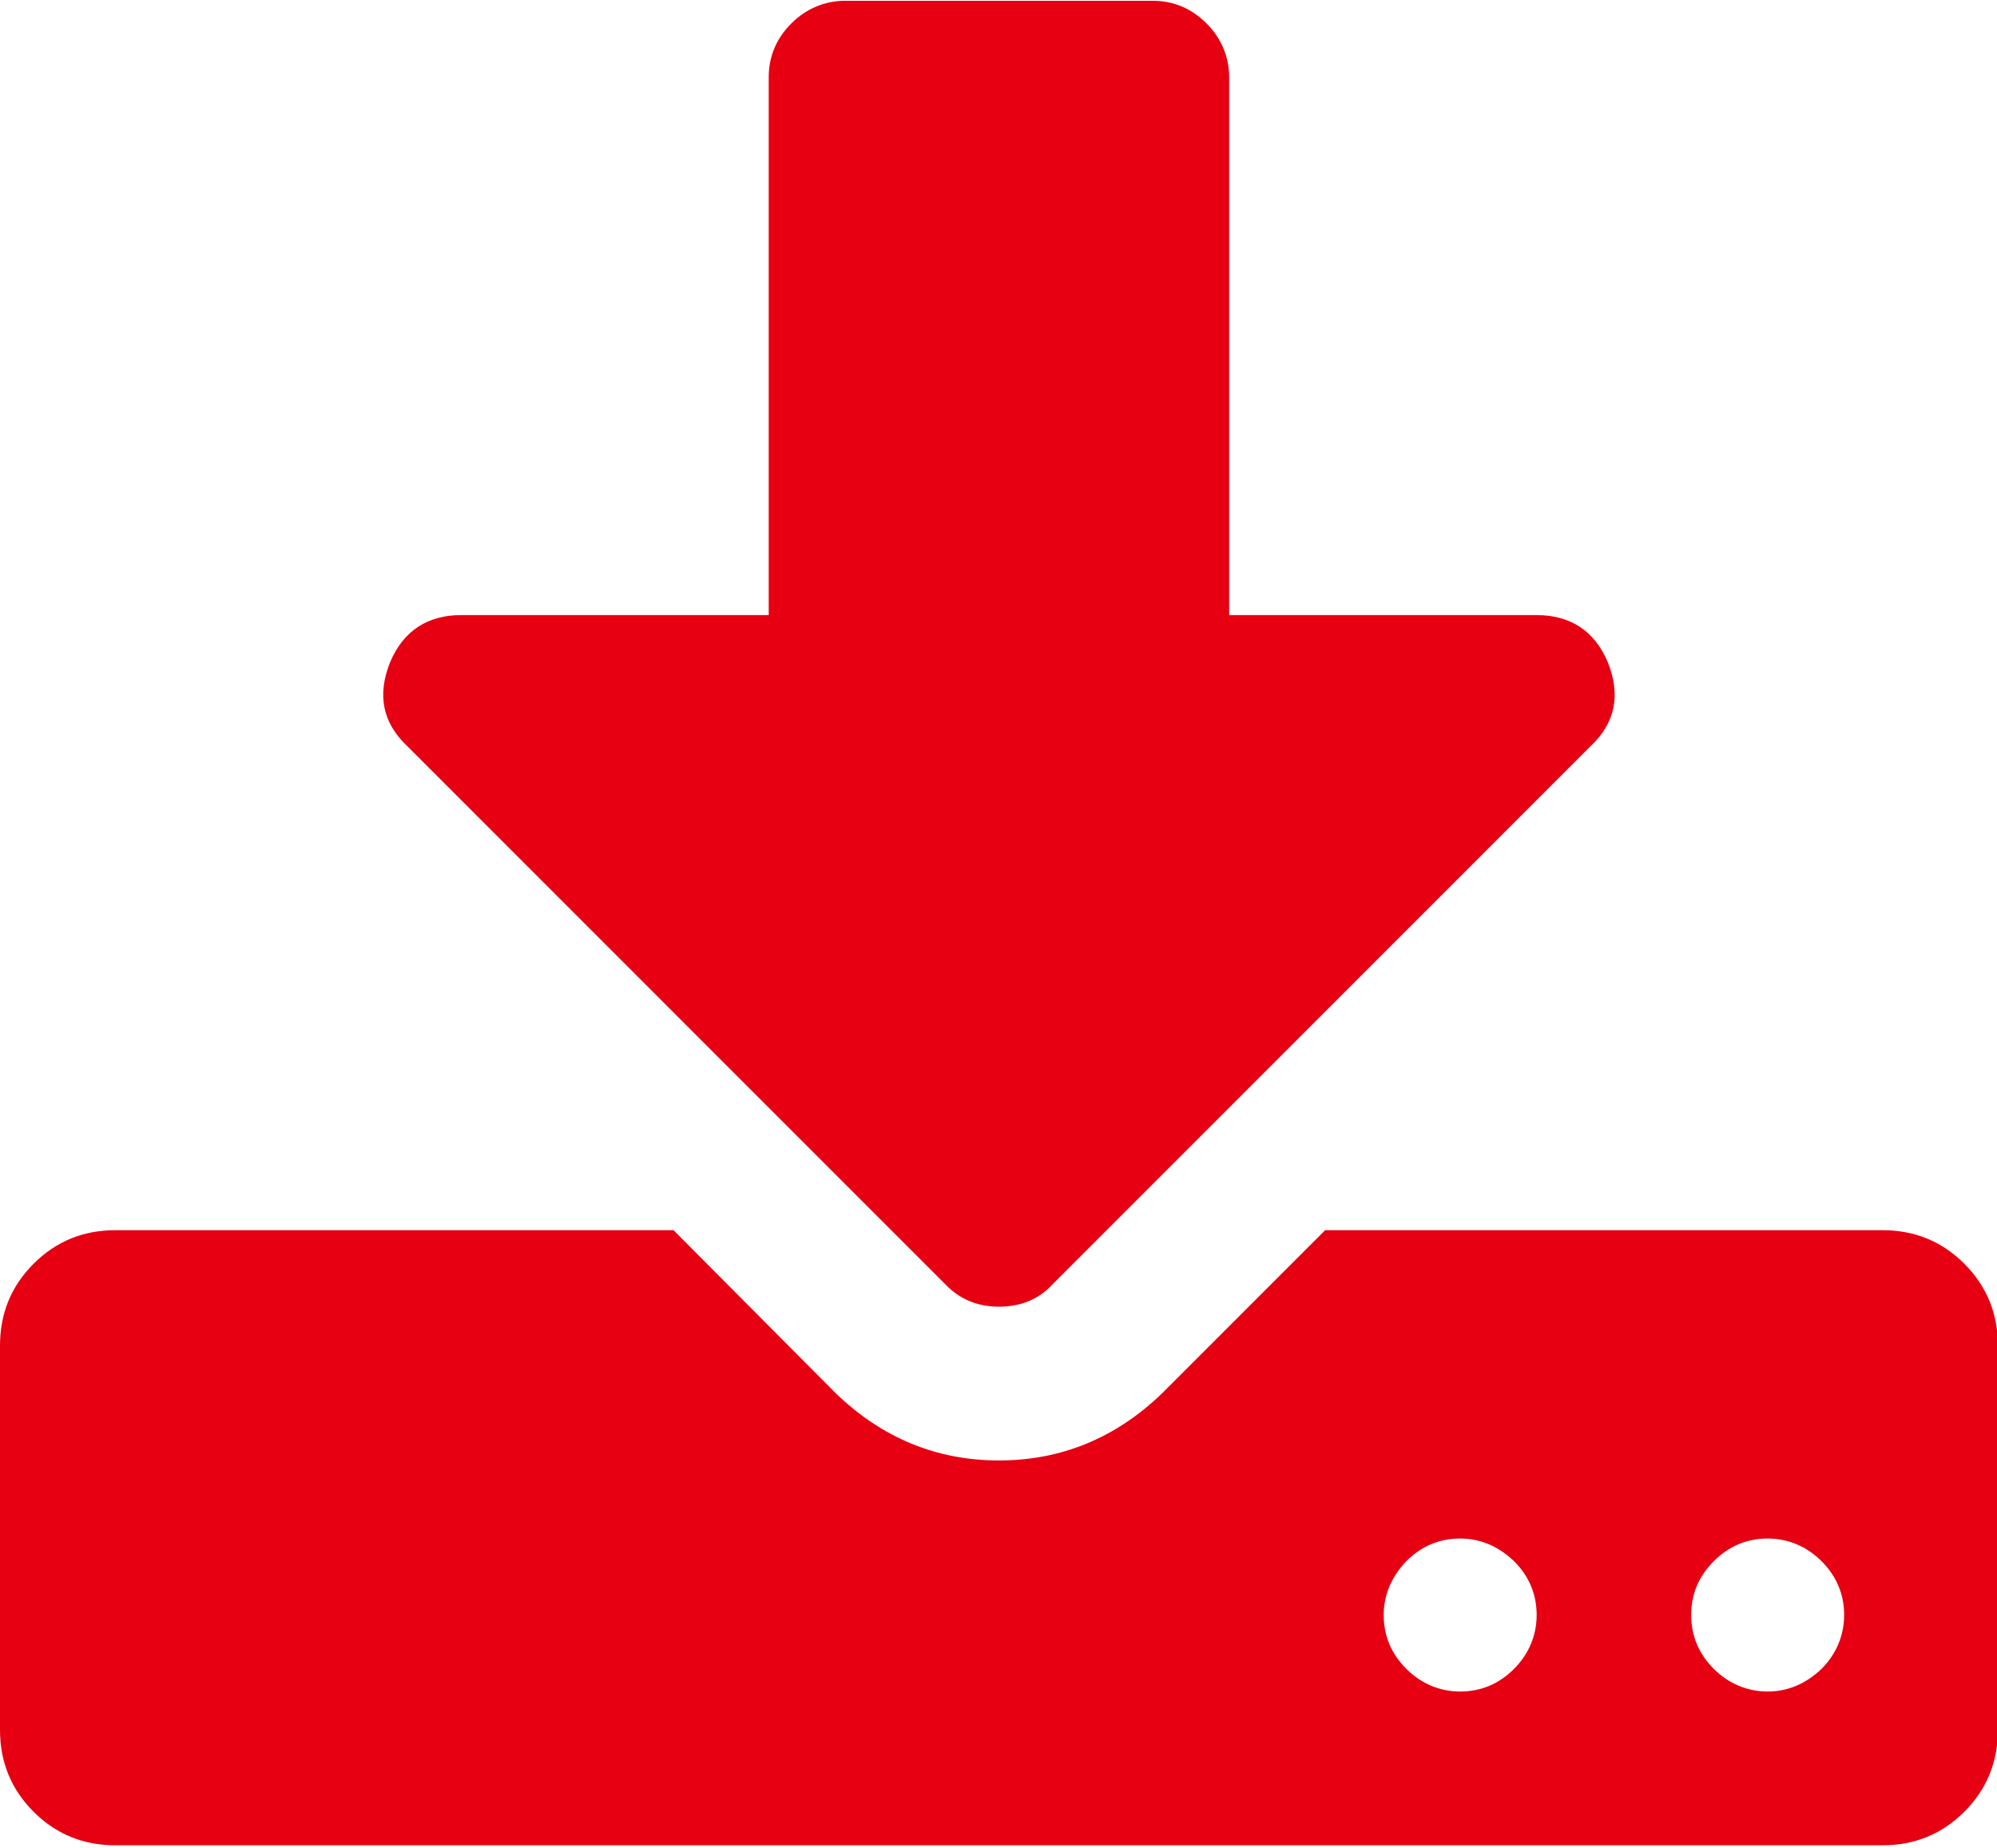
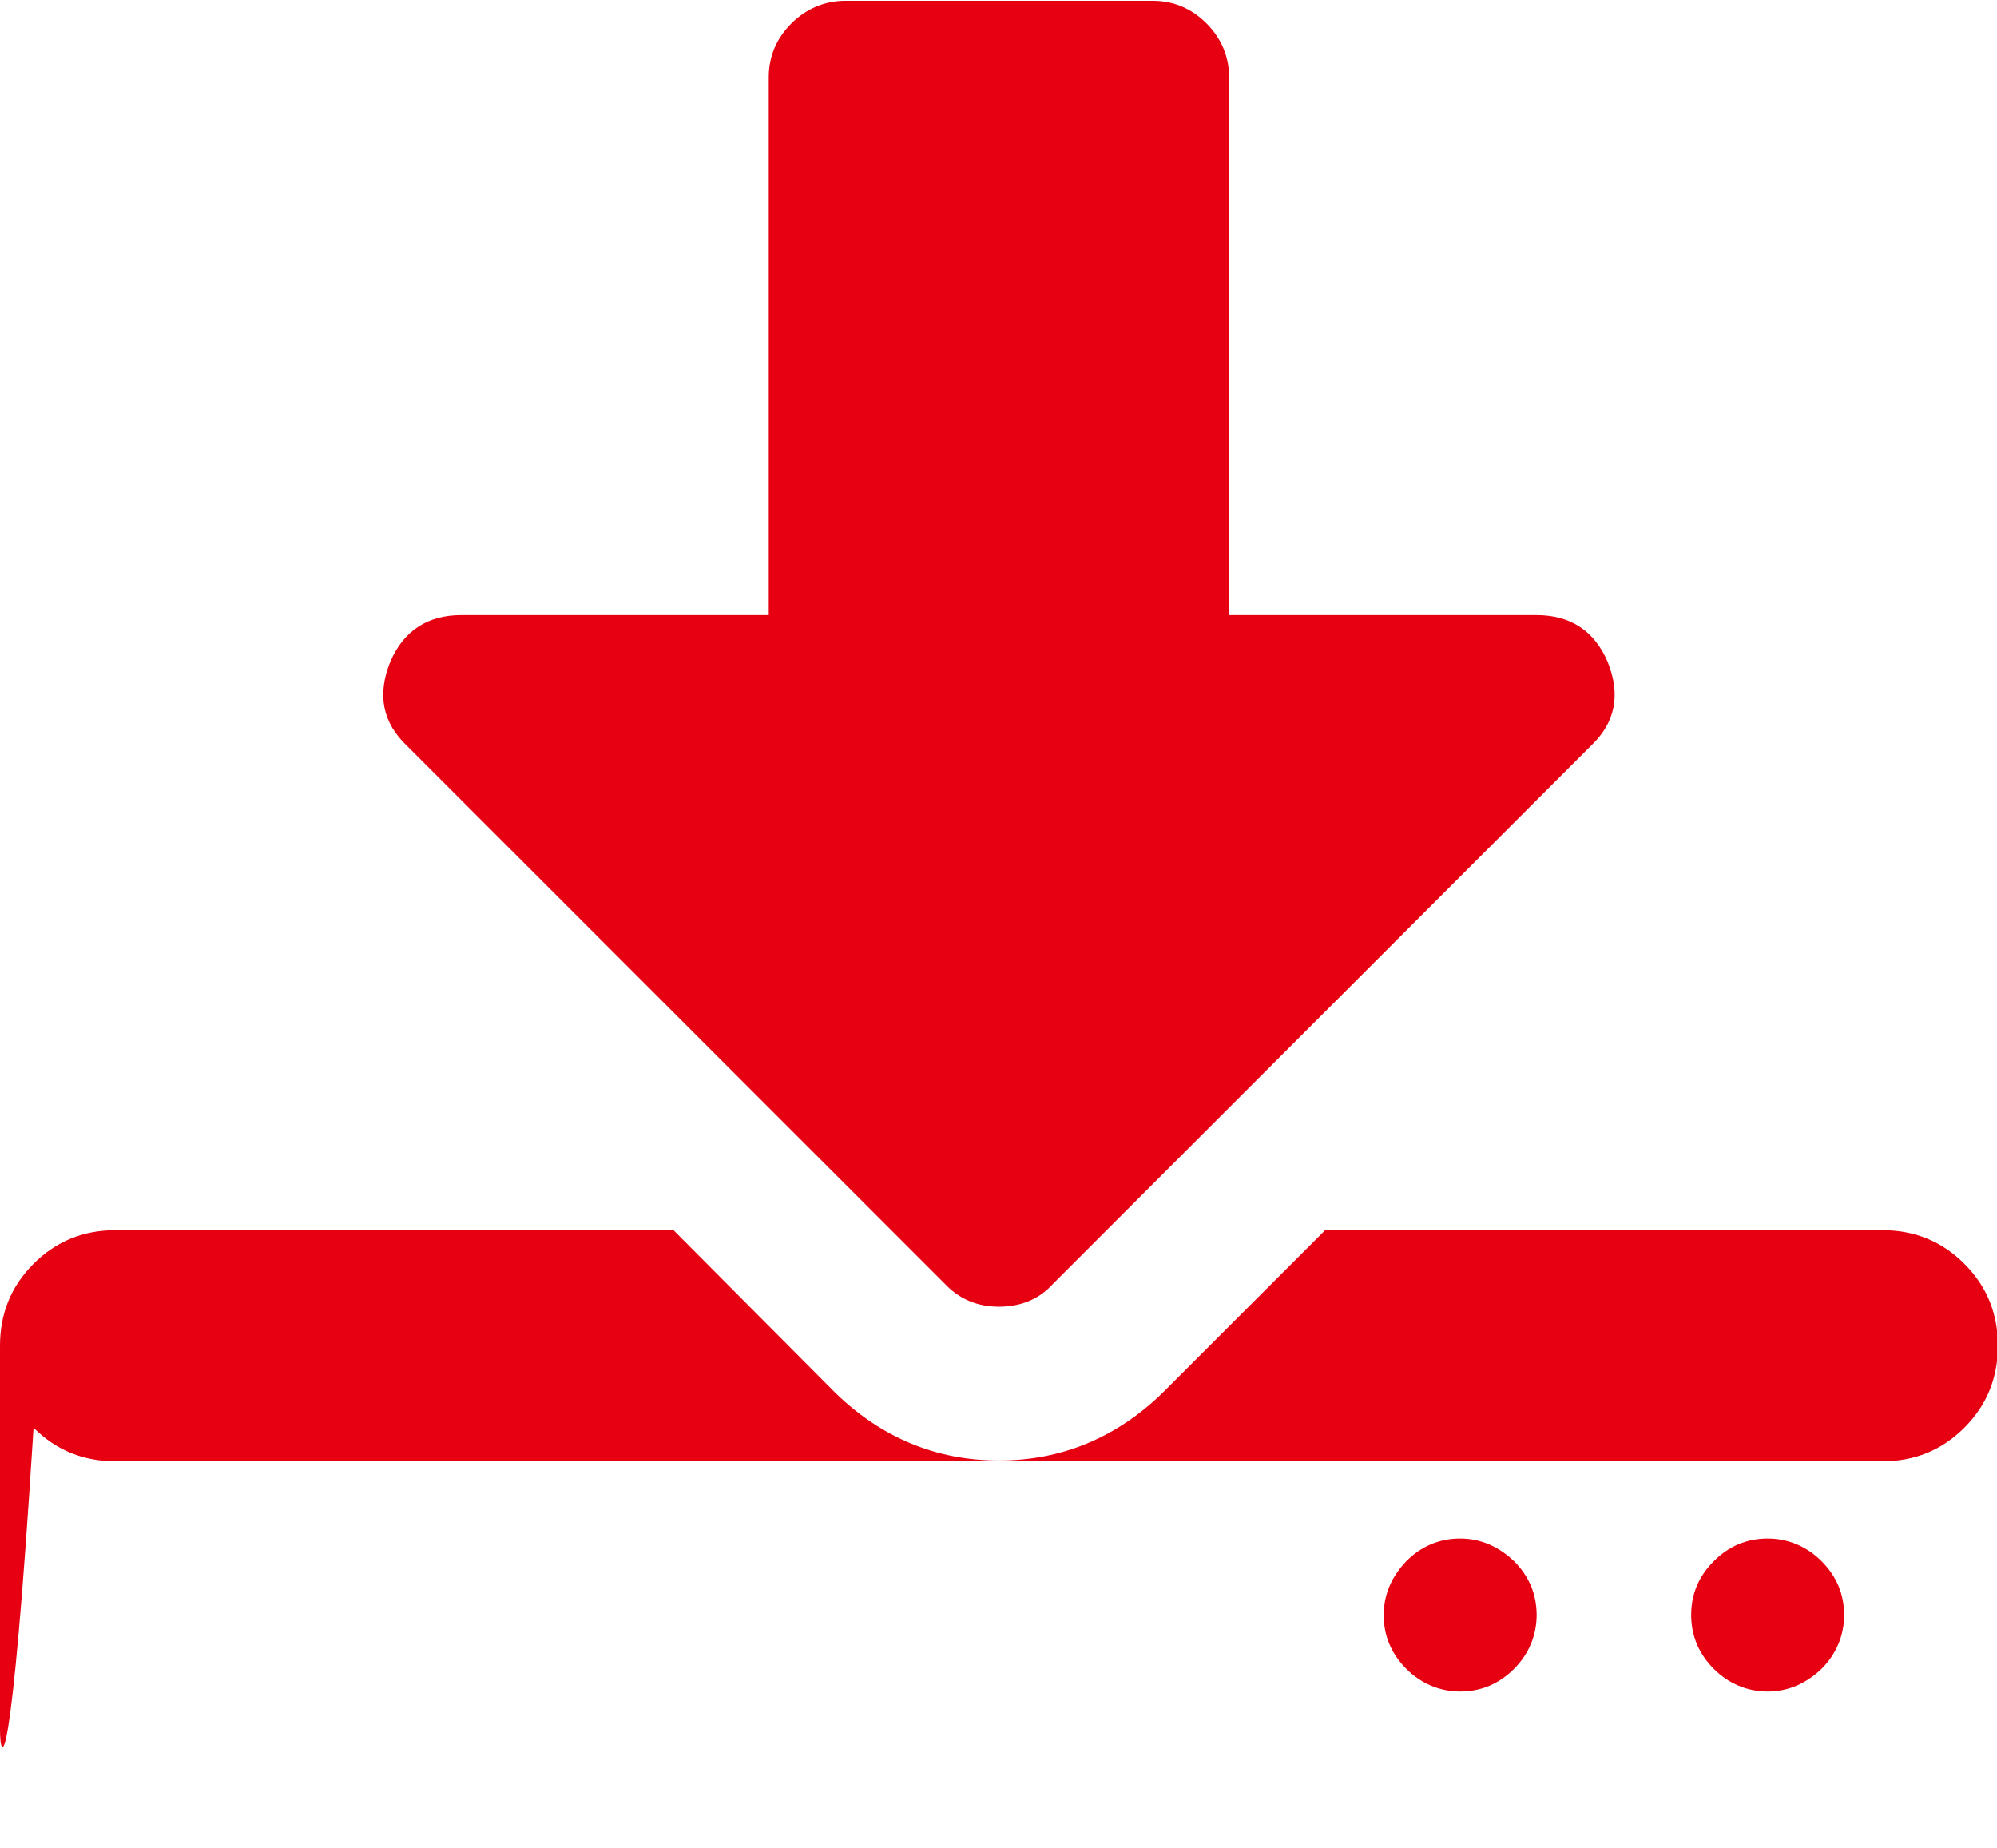
<svg xmlns="http://www.w3.org/2000/svg" t="1744281792199" class="icon" viewBox="0 0 1107 1024" version="1.1" p-id="58752" width="51.891" height="48">
-   <path d="M1107.495 745.828v212.847c0 17.737-6.057 32.879-18.603 45.425-12.546 12.546-27.687 18.602-45.424 18.602H64.027c-17.737 0-32.879-6.056-45.425-18.602C6.057 991.554 0 976.412 0 958.675V745.828c0-17.737 6.057-32.878 18.602-45.424C31.148 687.858 46.29 681.8 64.027 681.8h309.32l89.984 90.417c25.524 24.66 55.807 37.205 90.416 37.205 34.61 0 64.893-12.546 90.417-37.205l90.416-90.417h308.888c17.737 0 32.878 6.057 45.424 18.603 12.546 12.546 18.603 27.687 18.603 45.424z m-216.308-378.97c7.355 18.17 4.326 33.744-9.517 46.722L583.598 711.652c-7.787 8.652-18.17 12.546-29.85 12.546-12.114 0-22.064-4.326-29.851-12.546L225.825 413.58c-13.844-12.978-16.872-28.553-9.517-46.722 7.354-17.305 20.765-25.957 39.368-25.957h170.45V42.829c0-11.68 4.326-21.63 12.546-29.85 8.22-8.22 18.602-12.546 29.85-12.546h170.45c11.681 0 21.631 4.326 29.851 12.545 8.22 8.22 12.546 18.603 12.546 29.85v298.073h170.45c18.603 0 32.014 8.652 39.368 25.957zM839.273 924.93c8.22-8.22 12.546-18.602 12.546-29.85 0-11.68-4.326-21.631-12.546-29.85-8.652-8.22-18.602-12.547-29.85-12.547-11.68 0-21.63 4.327-29.85 12.546-8.22 8.653-12.546 18.603-12.546 29.85 0 11.681 4.326 21.631 12.545 29.851 8.22 8.22 18.603 12.546 29.85 12.546 11.682 0 21.632-4.326 29.851-12.546z m170.45 0c8.22-8.22 12.547-18.602 12.547-29.85 0-11.68-4.327-21.631-12.546-29.85-8.22-8.22-18.603-12.547-29.85-12.547-11.681 0-21.631 4.327-29.851 12.546-8.652 8.653-12.546 18.603-12.546 29.85 0 11.681 4.326 21.631 12.546 29.851 8.22 8.22 18.602 12.546 29.85 12.546 11.248 0 21.198-4.326 29.85-12.546z m0 0" fill="#E60012" p-id="58753" />
+   <path d="M1107.495 745.828c0 17.737-6.057 32.879-18.603 45.425-12.546 12.546-27.687 18.602-45.424 18.602H64.027c-17.737 0-32.879-6.056-45.425-18.602C6.057 991.554 0 976.412 0 958.675V745.828c0-17.737 6.057-32.878 18.602-45.424C31.148 687.858 46.29 681.8 64.027 681.8h309.32l89.984 90.417c25.524 24.66 55.807 37.205 90.416 37.205 34.61 0 64.893-12.546 90.417-37.205l90.416-90.417h308.888c17.737 0 32.878 6.057 45.424 18.603 12.546 12.546 18.603 27.687 18.603 45.424z m-216.308-378.97c7.355 18.17 4.326 33.744-9.517 46.722L583.598 711.652c-7.787 8.652-18.17 12.546-29.85 12.546-12.114 0-22.064-4.326-29.851-12.546L225.825 413.58c-13.844-12.978-16.872-28.553-9.517-46.722 7.354-17.305 20.765-25.957 39.368-25.957h170.45V42.829c0-11.68 4.326-21.63 12.546-29.85 8.22-8.22 18.602-12.546 29.85-12.546h170.45c11.681 0 21.631 4.326 29.851 12.545 8.22 8.22 12.546 18.603 12.546 29.85v298.073h170.45c18.603 0 32.014 8.652 39.368 25.957zM839.273 924.93c8.22-8.22 12.546-18.602 12.546-29.85 0-11.68-4.326-21.631-12.546-29.85-8.652-8.22-18.602-12.547-29.85-12.547-11.68 0-21.63 4.327-29.85 12.546-8.22 8.653-12.546 18.603-12.546 29.85 0 11.681 4.326 21.631 12.545 29.851 8.22 8.22 18.603 12.546 29.85 12.546 11.682 0 21.632-4.326 29.851-12.546z m170.45 0c8.22-8.22 12.547-18.602 12.547-29.85 0-11.68-4.327-21.631-12.546-29.85-8.22-8.22-18.603-12.547-29.85-12.547-11.681 0-21.631 4.327-29.851 12.546-8.652 8.653-12.546 18.603-12.546 29.85 0 11.681 4.326 21.631 12.546 29.851 8.22 8.22 18.602 12.546 29.85 12.546 11.248 0 21.198-4.326 29.85-12.546z m0 0" fill="#E60012" p-id="58753" />
</svg>